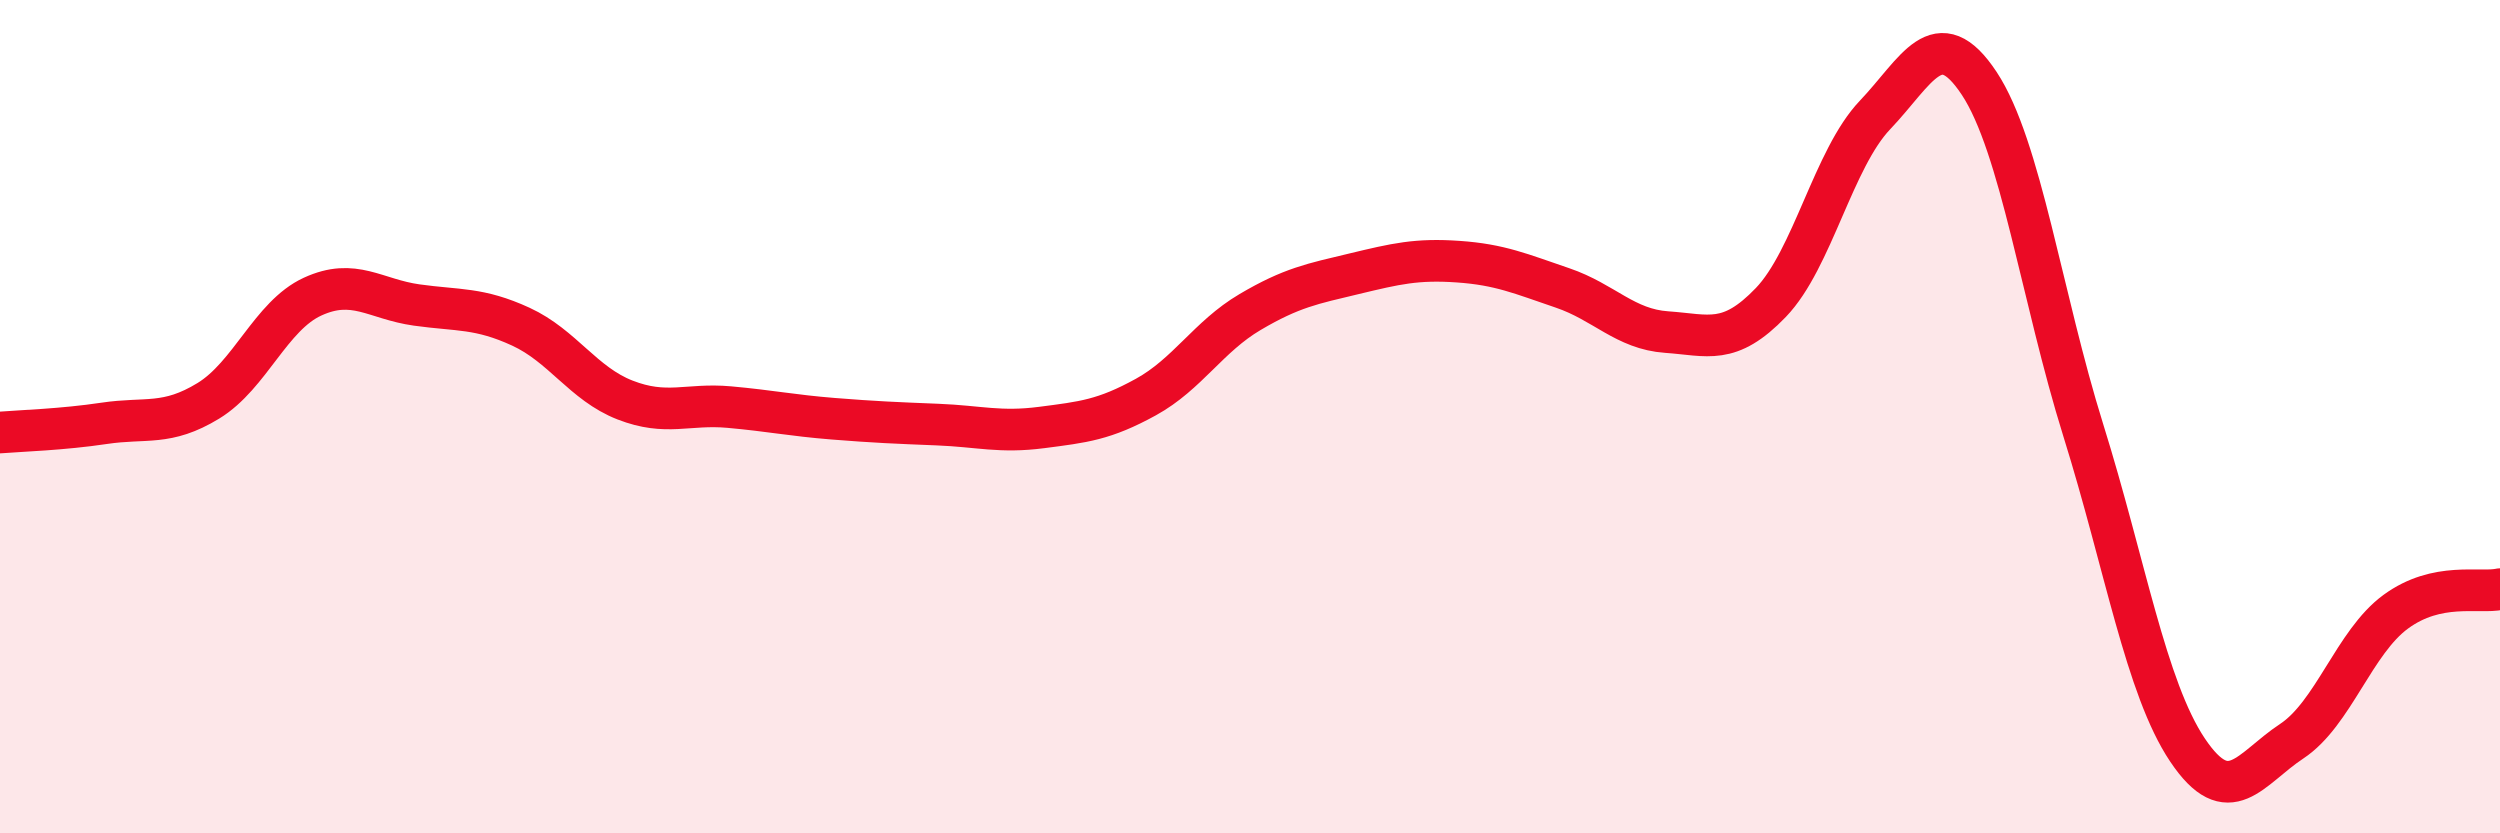
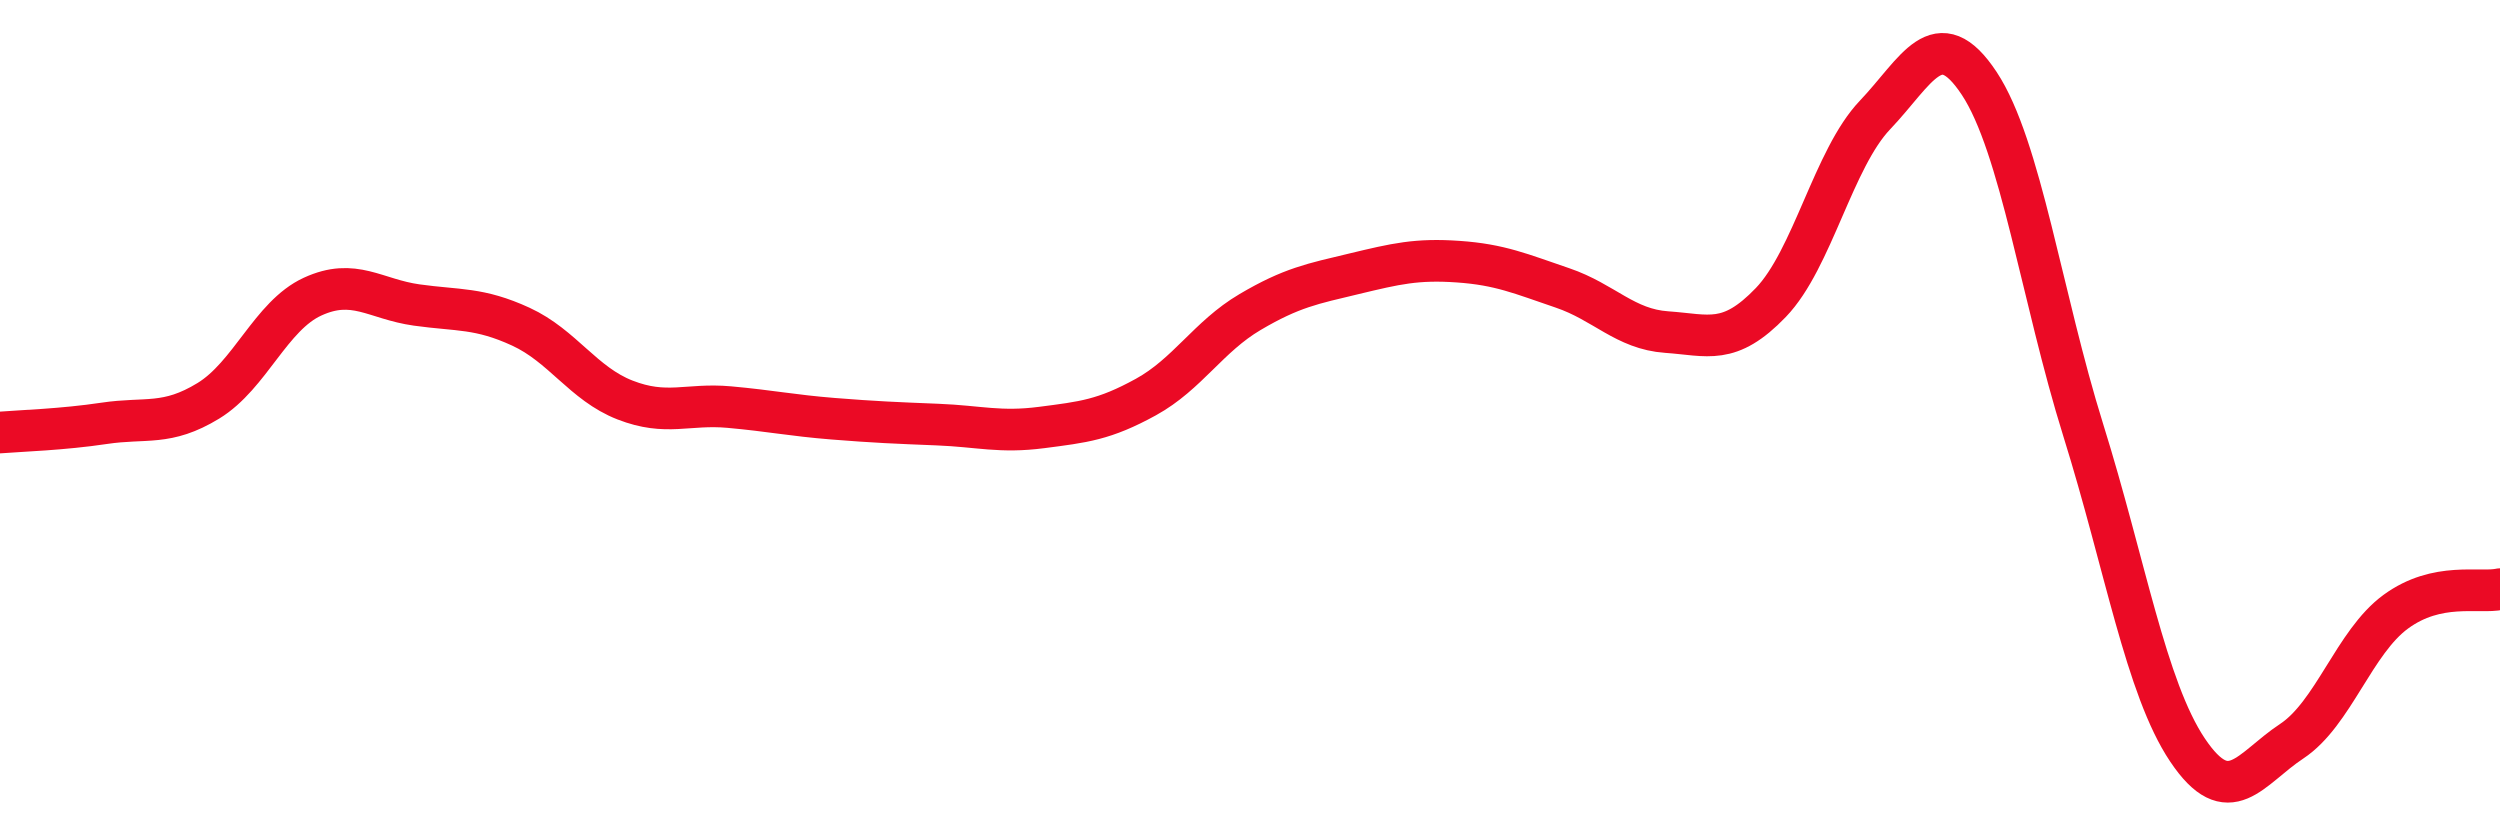
<svg xmlns="http://www.w3.org/2000/svg" width="60" height="20" viewBox="0 0 60 20">
-   <path d="M 0,10.38 C 0.5,10.34 1.5,10.31 2.5,10.16 C 3.5,10.01 4,10.23 5,9.62 C 6,9.01 6.5,7.58 7.5,7.12 C 8.5,6.66 9,7.18 10,7.32 C 11,7.46 11.5,7.38 12.5,7.84 C 13.5,8.3 14,9.21 15,9.6 C 16,9.99 16.5,9.68 17.5,9.77 C 18.5,9.86 19,9.97 20,10.05 C 21,10.13 21.5,10.15 22.5,10.19 C 23.5,10.23 24,10.39 25,10.26 C 26,10.13 26.5,10.08 27.5,9.53 C 28.5,8.98 29,8.08 30,7.49 C 31,6.9 31.5,6.81 32.5,6.57 C 33.5,6.33 34,6.21 35,6.28 C 36,6.35 36.5,6.57 37.5,6.91 C 38.5,7.25 39,7.9 40,7.97 C 41,8.04 41.5,8.3 42.5,7.26 C 43.5,6.22 44,3.81 45,2.76 C 46,1.71 46.5,0.49 47.5,2 C 48.5,3.51 49,7.13 50,10.33 C 51,13.53 51.5,16.51 52.5,18 C 53.5,19.49 54,18.45 55,17.79 C 56,17.13 56.5,15.41 57.5,14.68 C 58.5,13.95 59.5,14.25 60,14.14L60 20L0 20Z" fill="#EB0A25" opacity="0.1" stroke-linecap="round" stroke-linejoin="round" />
  <path d="M 0,10.38 C 0.5,10.34 1.5,10.31 2.5,10.16 C 3.5,10.01 4,10.23 5,9.62 C 6,9.01 6.5,7.58 7.5,7.12 C 8.5,6.66 9,7.18 10,7.32 C 11,7.46 11.5,7.38 12.5,7.84 C 13.5,8.3 14,9.21 15,9.6 C 16,9.99 16.5,9.68 17.5,9.77 C 18.5,9.86 19,9.97 20,10.05 C 21,10.13 21.5,10.15 22.5,10.19 C 23.5,10.23 24,10.39 25,10.26 C 26,10.13 26.5,10.08 27.5,9.53 C 28.5,8.98 29,8.08 30,7.49 C 31,6.9 31.5,6.81 32.5,6.57 C 33.5,6.33 34,6.21 35,6.28 C 36,6.35 36.5,6.57 37.5,6.91 C 38.5,7.25 39,7.9 40,7.97 C 41,8.04 41.5,8.3 42.5,7.26 C 43.5,6.22 44,3.81 45,2.76 C 46,1.71 46.5,0.49 47.5,2 C 48.5,3.51 49,7.13 50,10.33 C 51,13.53 51.5,16.51 52.5,18 C 53.5,19.49 54,18.45 55,17.79 C 56,17.13 56.5,15.41 57.5,14.68 C 58.5,13.95 59.5,14.25 60,14.14" stroke="#EB0A25" stroke-width="1" fill="none" stroke-linecap="round" stroke-linejoin="round" />
</svg>